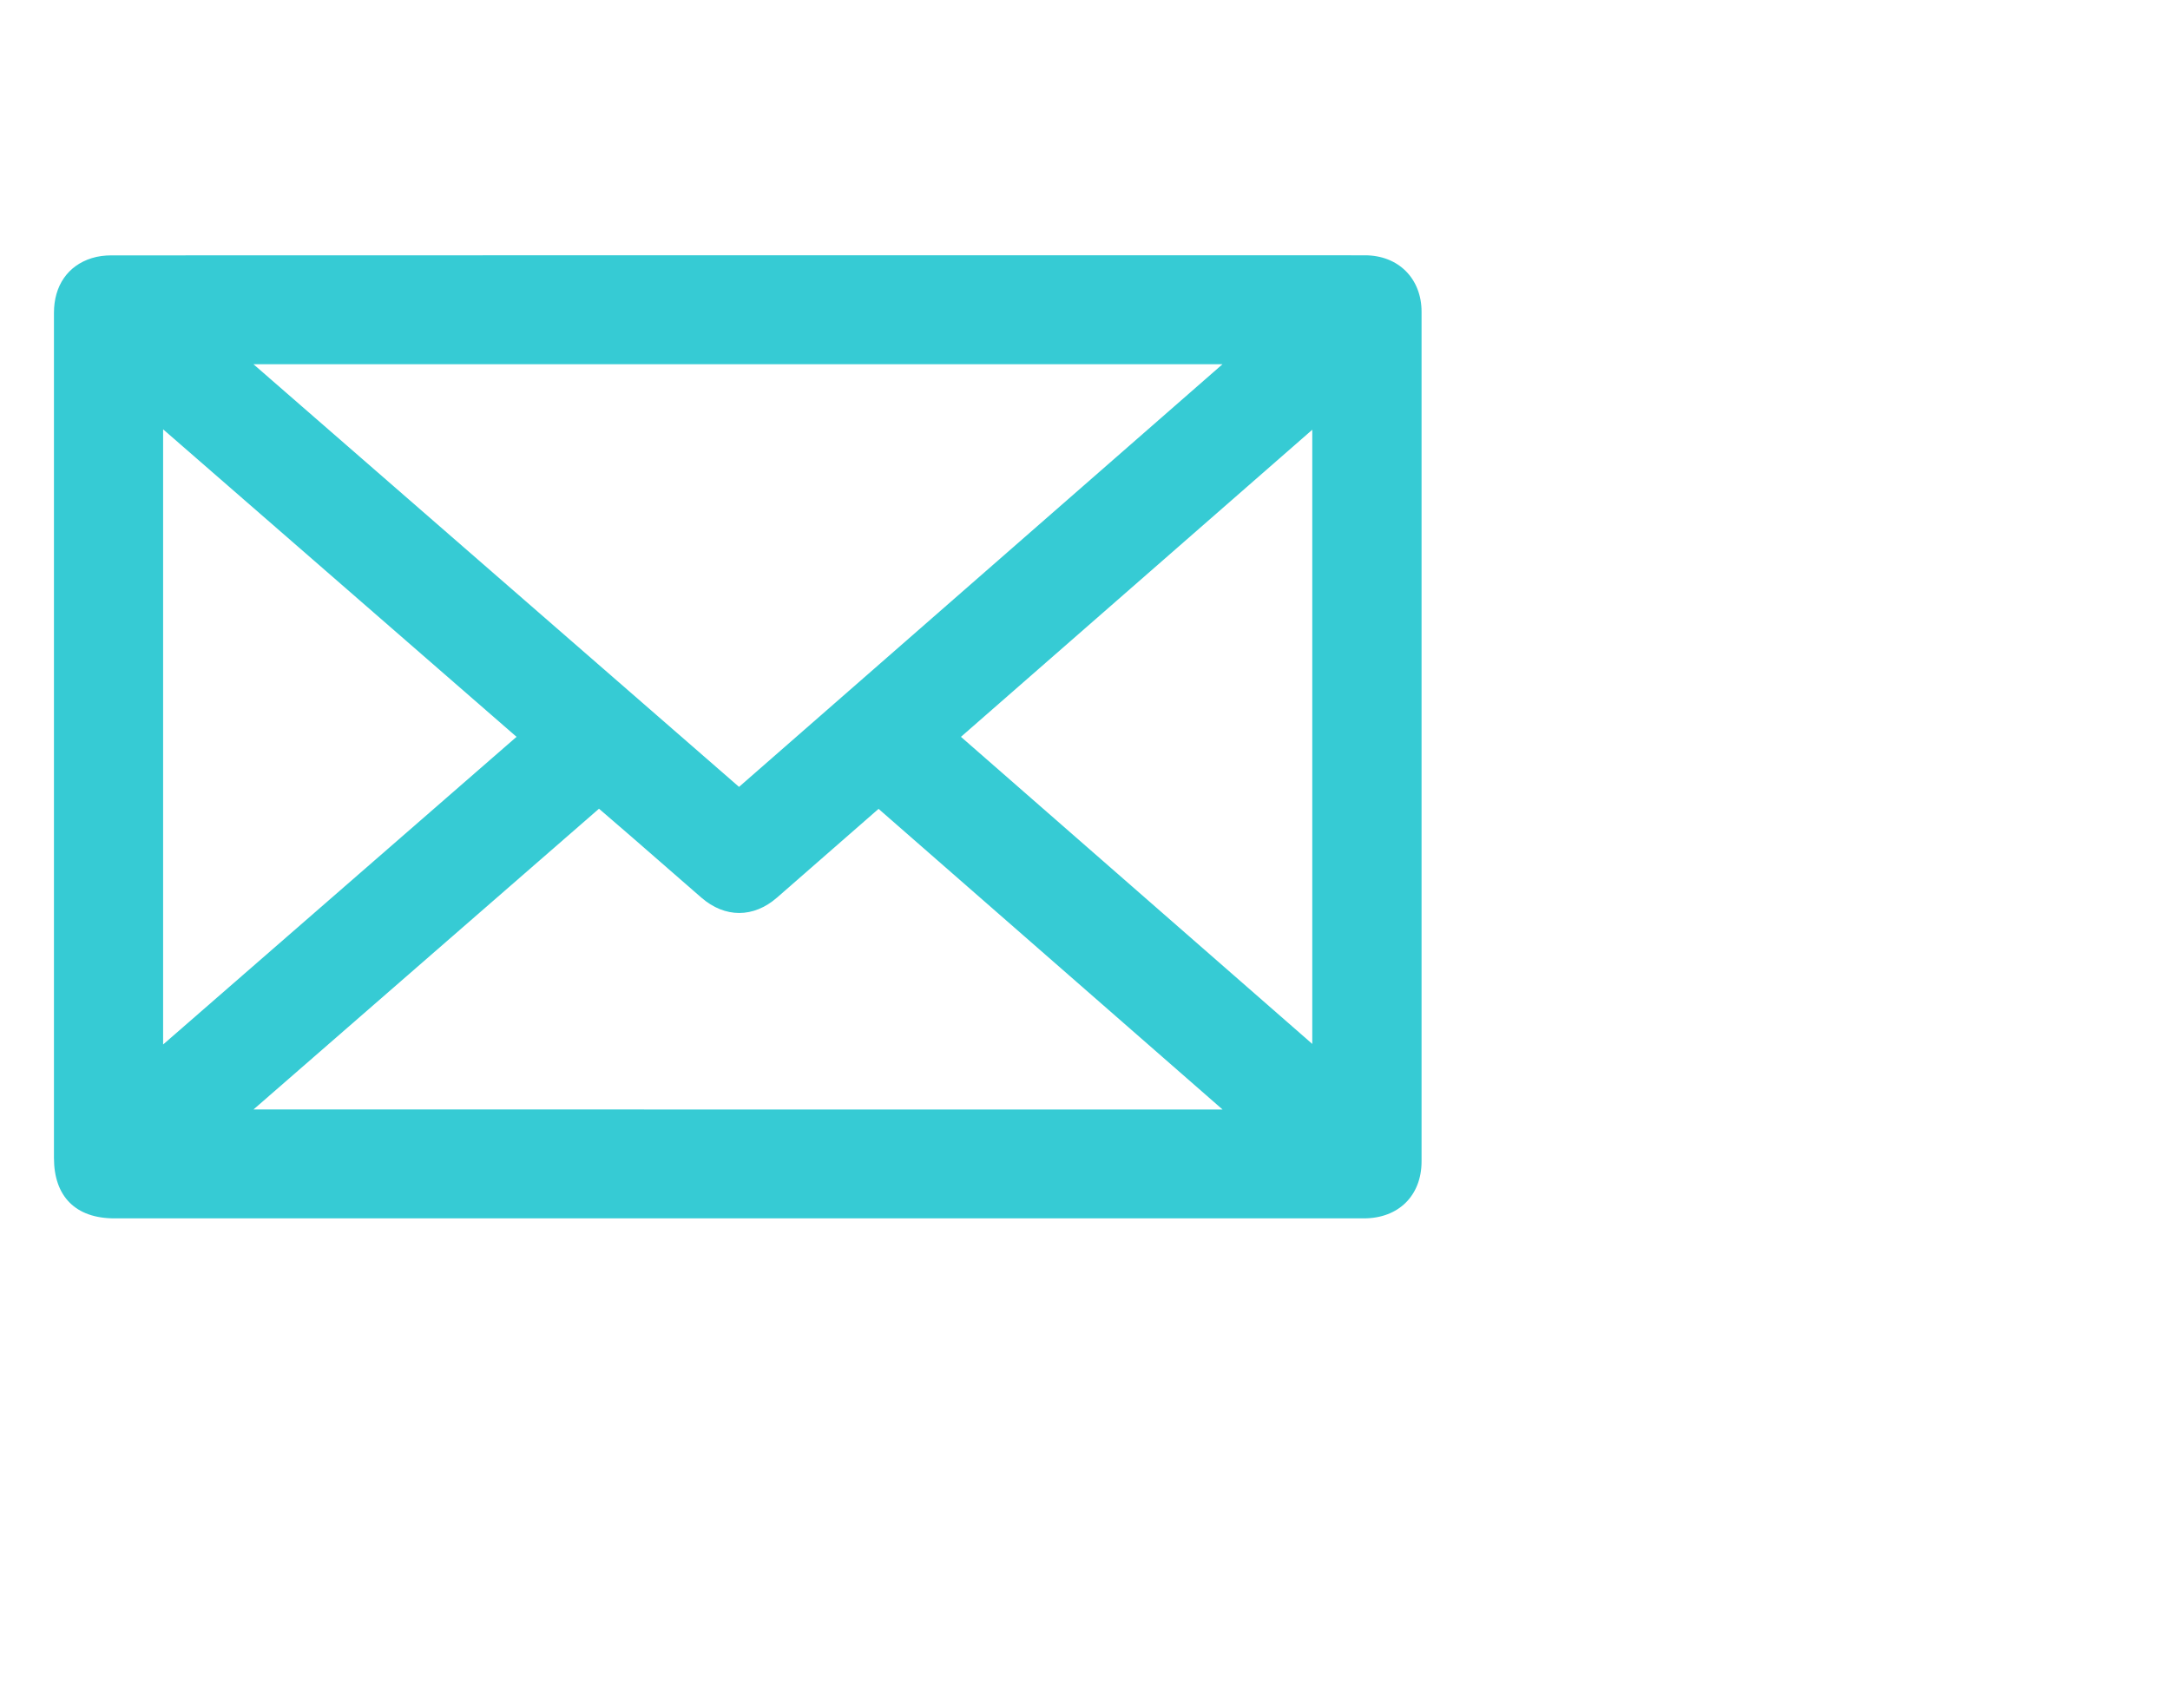
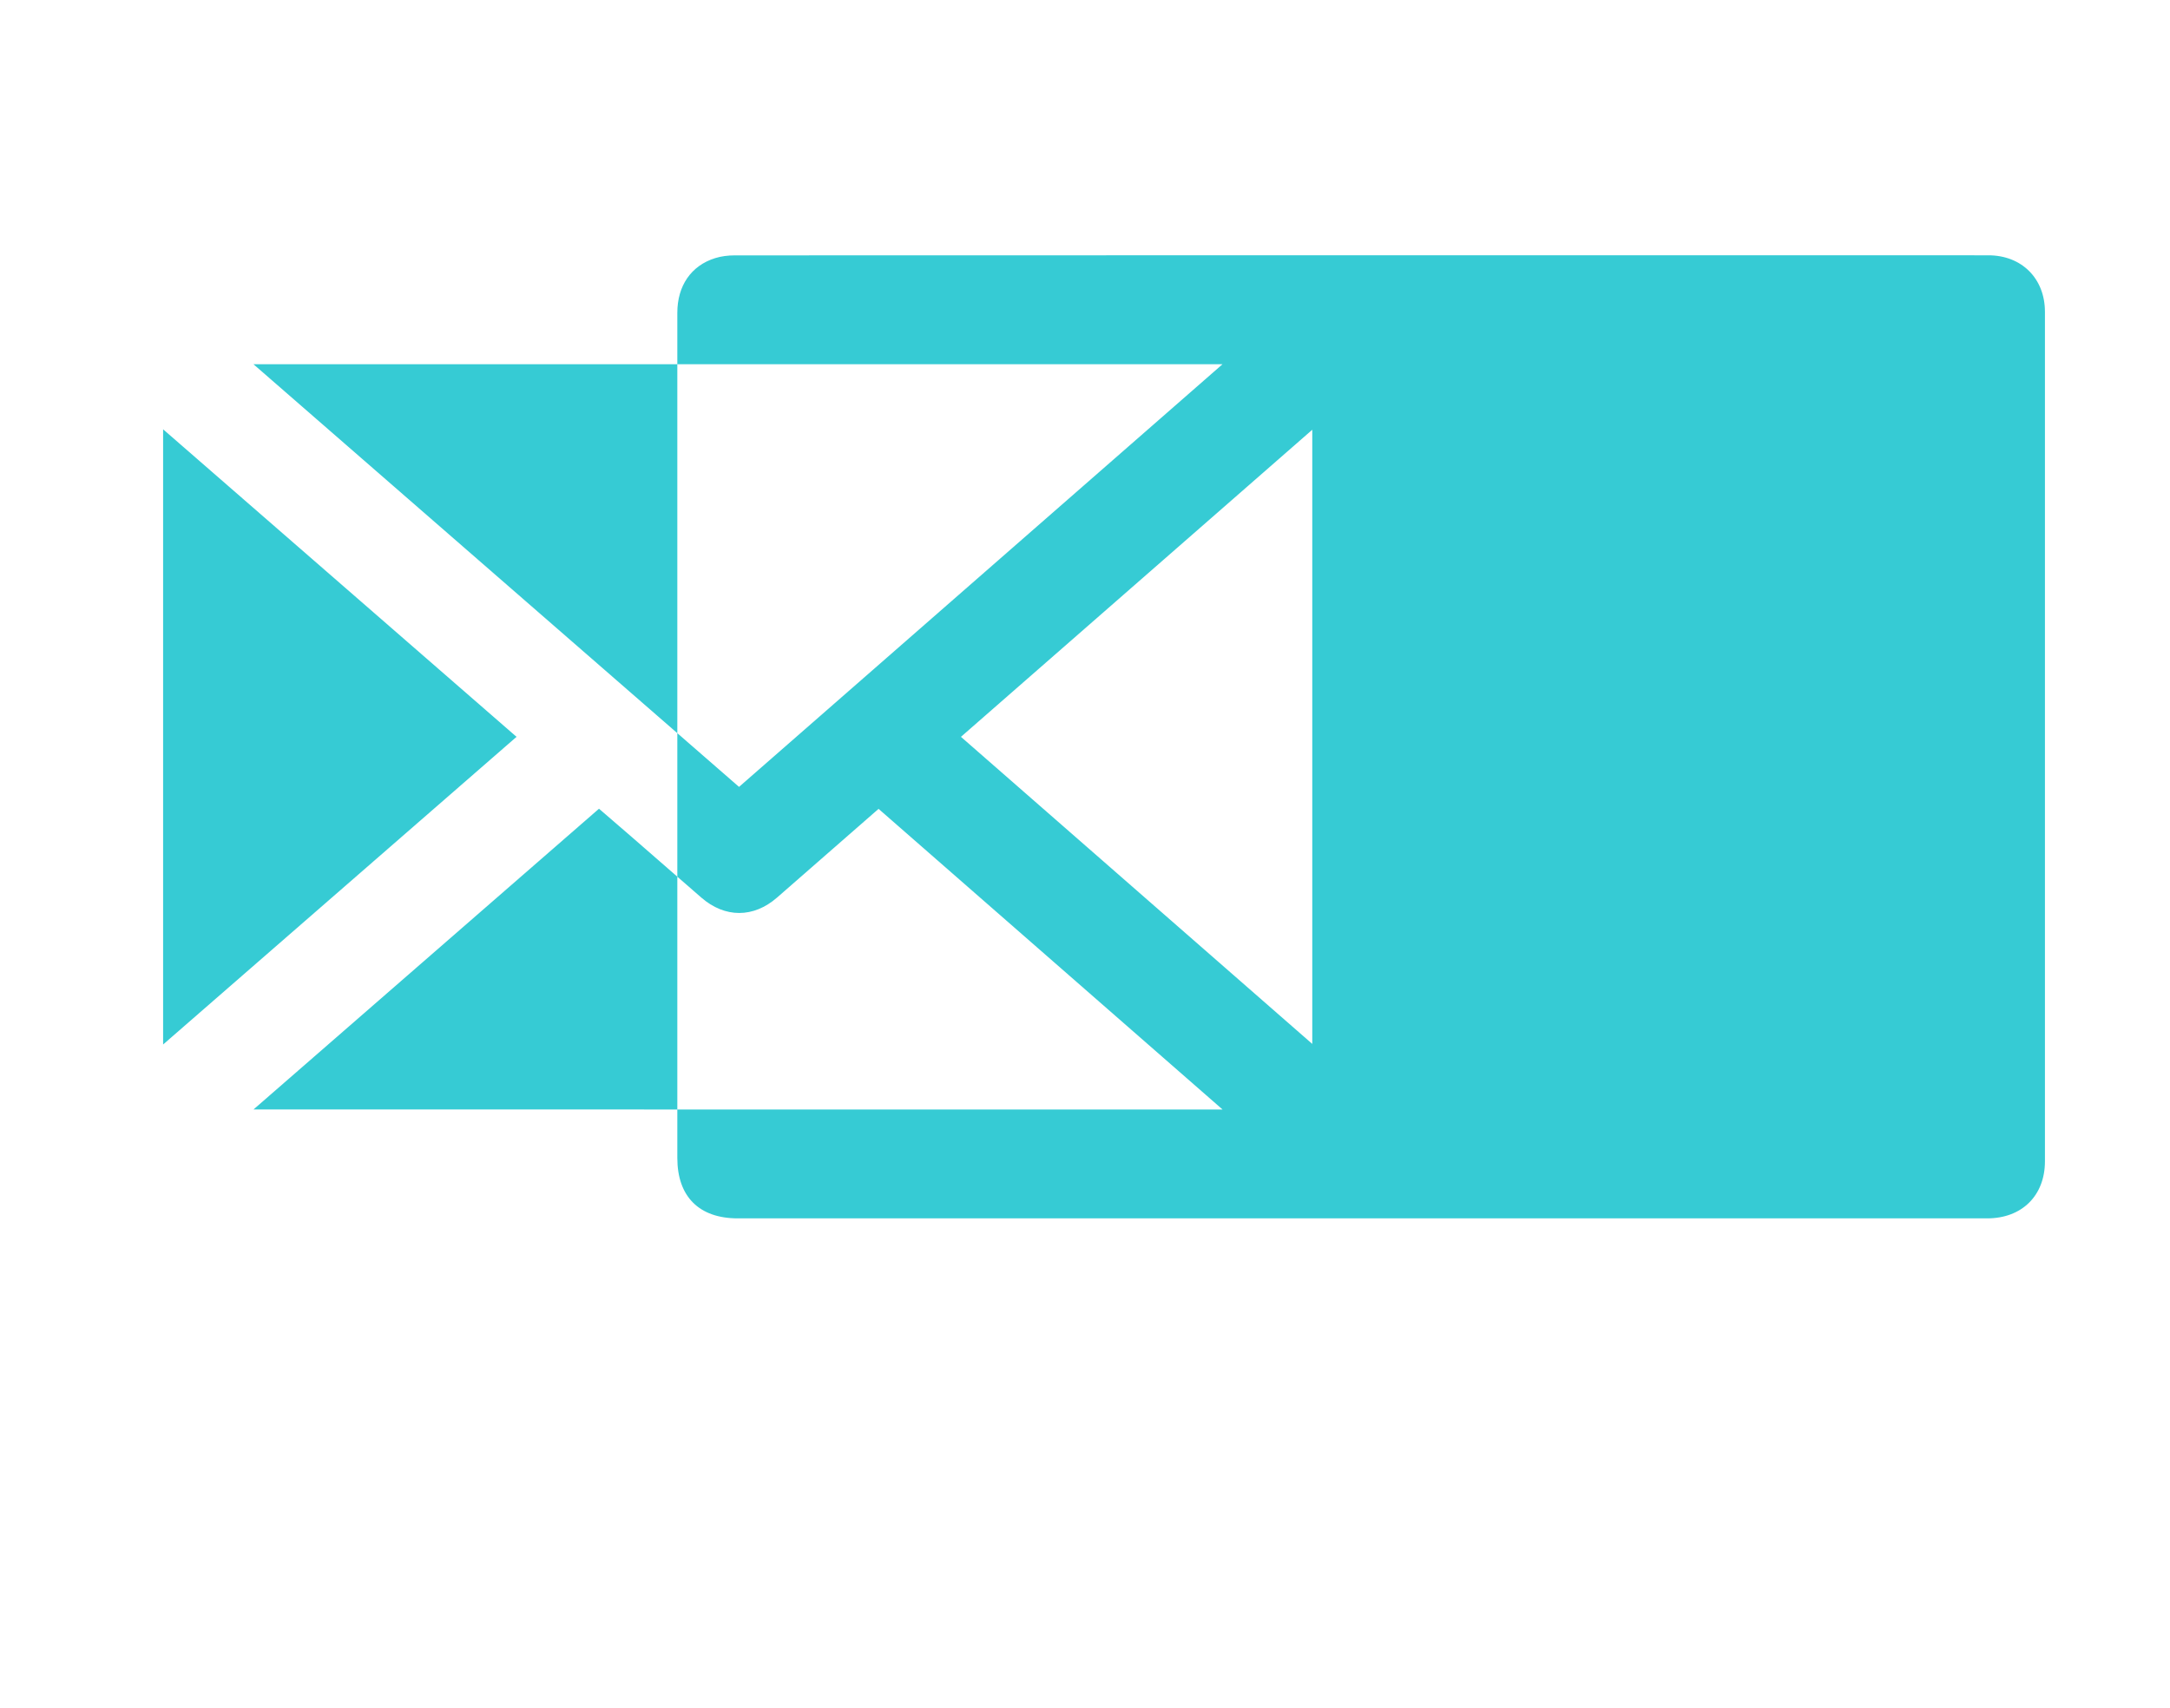
<svg xmlns="http://www.w3.org/2000/svg" version="1.1" id="Livello_1" x="0px" y="0px" width="30px" height="23.617px" viewBox="0 0 30 23.617" style="enable-background:new 0 0 30 23.617;" xml:space="preserve">
  <style type="text/css">
	.st0{fill:#36CBD4;}
</style>
-   <path class="st0" d="M10.2,16.846c-2.873,0-5.745,0-8.618-0c-0.535,0-0.836-0.301-0.836-0.835  c-0-3.895-0-7.791,0-11.686c0-0.373,0.19-0.652,0.523-0.756c0.086-0.027,0.18-0.038,0.27-0.038  c5.777-0.002,11.555-0.002,17.332-0.001c0.461,0,0.782,0.321,0.782,0.781c0.001,3.915,0.001,7.83,0,11.746  c-0,0.475-0.319,0.789-0.798,0.789C15.97,16.847,13.085,16.846,10.2,16.846z M3.504,5.036  c2.254,1.962,4.482,3.901,6.713,5.844c2.228-1.948,4.444-3.885,6.684-5.844C12.422,5.036,7.98,5.036,3.504,5.036z   M16.902,15.341c-1.602-1.4-3.178-2.777-4.756-4.157c-0.475,0.415-0.94,0.821-1.403,1.226  c-0.325,0.284-0.72,0.285-1.047,0.001c-0.321-0.279-0.641-0.559-0.963-0.839c-0.149-0.13-0.299-0.258-0.452-0.39  c-1.591,1.385-3.172,2.761-4.776,4.158C7.98,15.341,12.422,15.341,16.902,15.341z M7.141,10.188  C5.507,8.766,3.889,7.357,2.255,5.936c0,2.844,0,5.663,0,8.506C3.891,13.017,5.51,11.608,7.141,10.188z   M13.285,10.188c1.623,1.419,3.235,2.828,4.857,4.246c0-2.841,0-5.657,0-8.492  C16.517,7.362,14.909,8.768,13.285,10.188z" />
+   <path class="st0" d="M10.2,16.846c-0.535,0-0.836-0.301-0.836-0.835  c-0-3.895-0-7.791,0-11.686c0-0.373,0.19-0.652,0.523-0.756c0.086-0.027,0.18-0.038,0.27-0.038  c5.777-0.002,11.555-0.002,17.332-0.001c0.461,0,0.782,0.321,0.782,0.781c0.001,3.915,0.001,7.83,0,11.746  c-0,0.475-0.319,0.789-0.798,0.789C15.97,16.847,13.085,16.846,10.2,16.846z M3.504,5.036  c2.254,1.962,4.482,3.901,6.713,5.844c2.228-1.948,4.444-3.885,6.684-5.844C12.422,5.036,7.98,5.036,3.504,5.036z   M16.902,15.341c-1.602-1.4-3.178-2.777-4.756-4.157c-0.475,0.415-0.94,0.821-1.403,1.226  c-0.325,0.284-0.72,0.285-1.047,0.001c-0.321-0.279-0.641-0.559-0.963-0.839c-0.149-0.13-0.299-0.258-0.452-0.39  c-1.591,1.385-3.172,2.761-4.776,4.158C7.98,15.341,12.422,15.341,16.902,15.341z M7.141,10.188  C5.507,8.766,3.889,7.357,2.255,5.936c0,2.844,0,5.663,0,8.506C3.891,13.017,5.51,11.608,7.141,10.188z   M13.285,10.188c1.623,1.419,3.235,2.828,4.857,4.246c0-2.841,0-5.657,0-8.492  C16.517,7.362,14.909,8.768,13.285,10.188z" />
</svg>